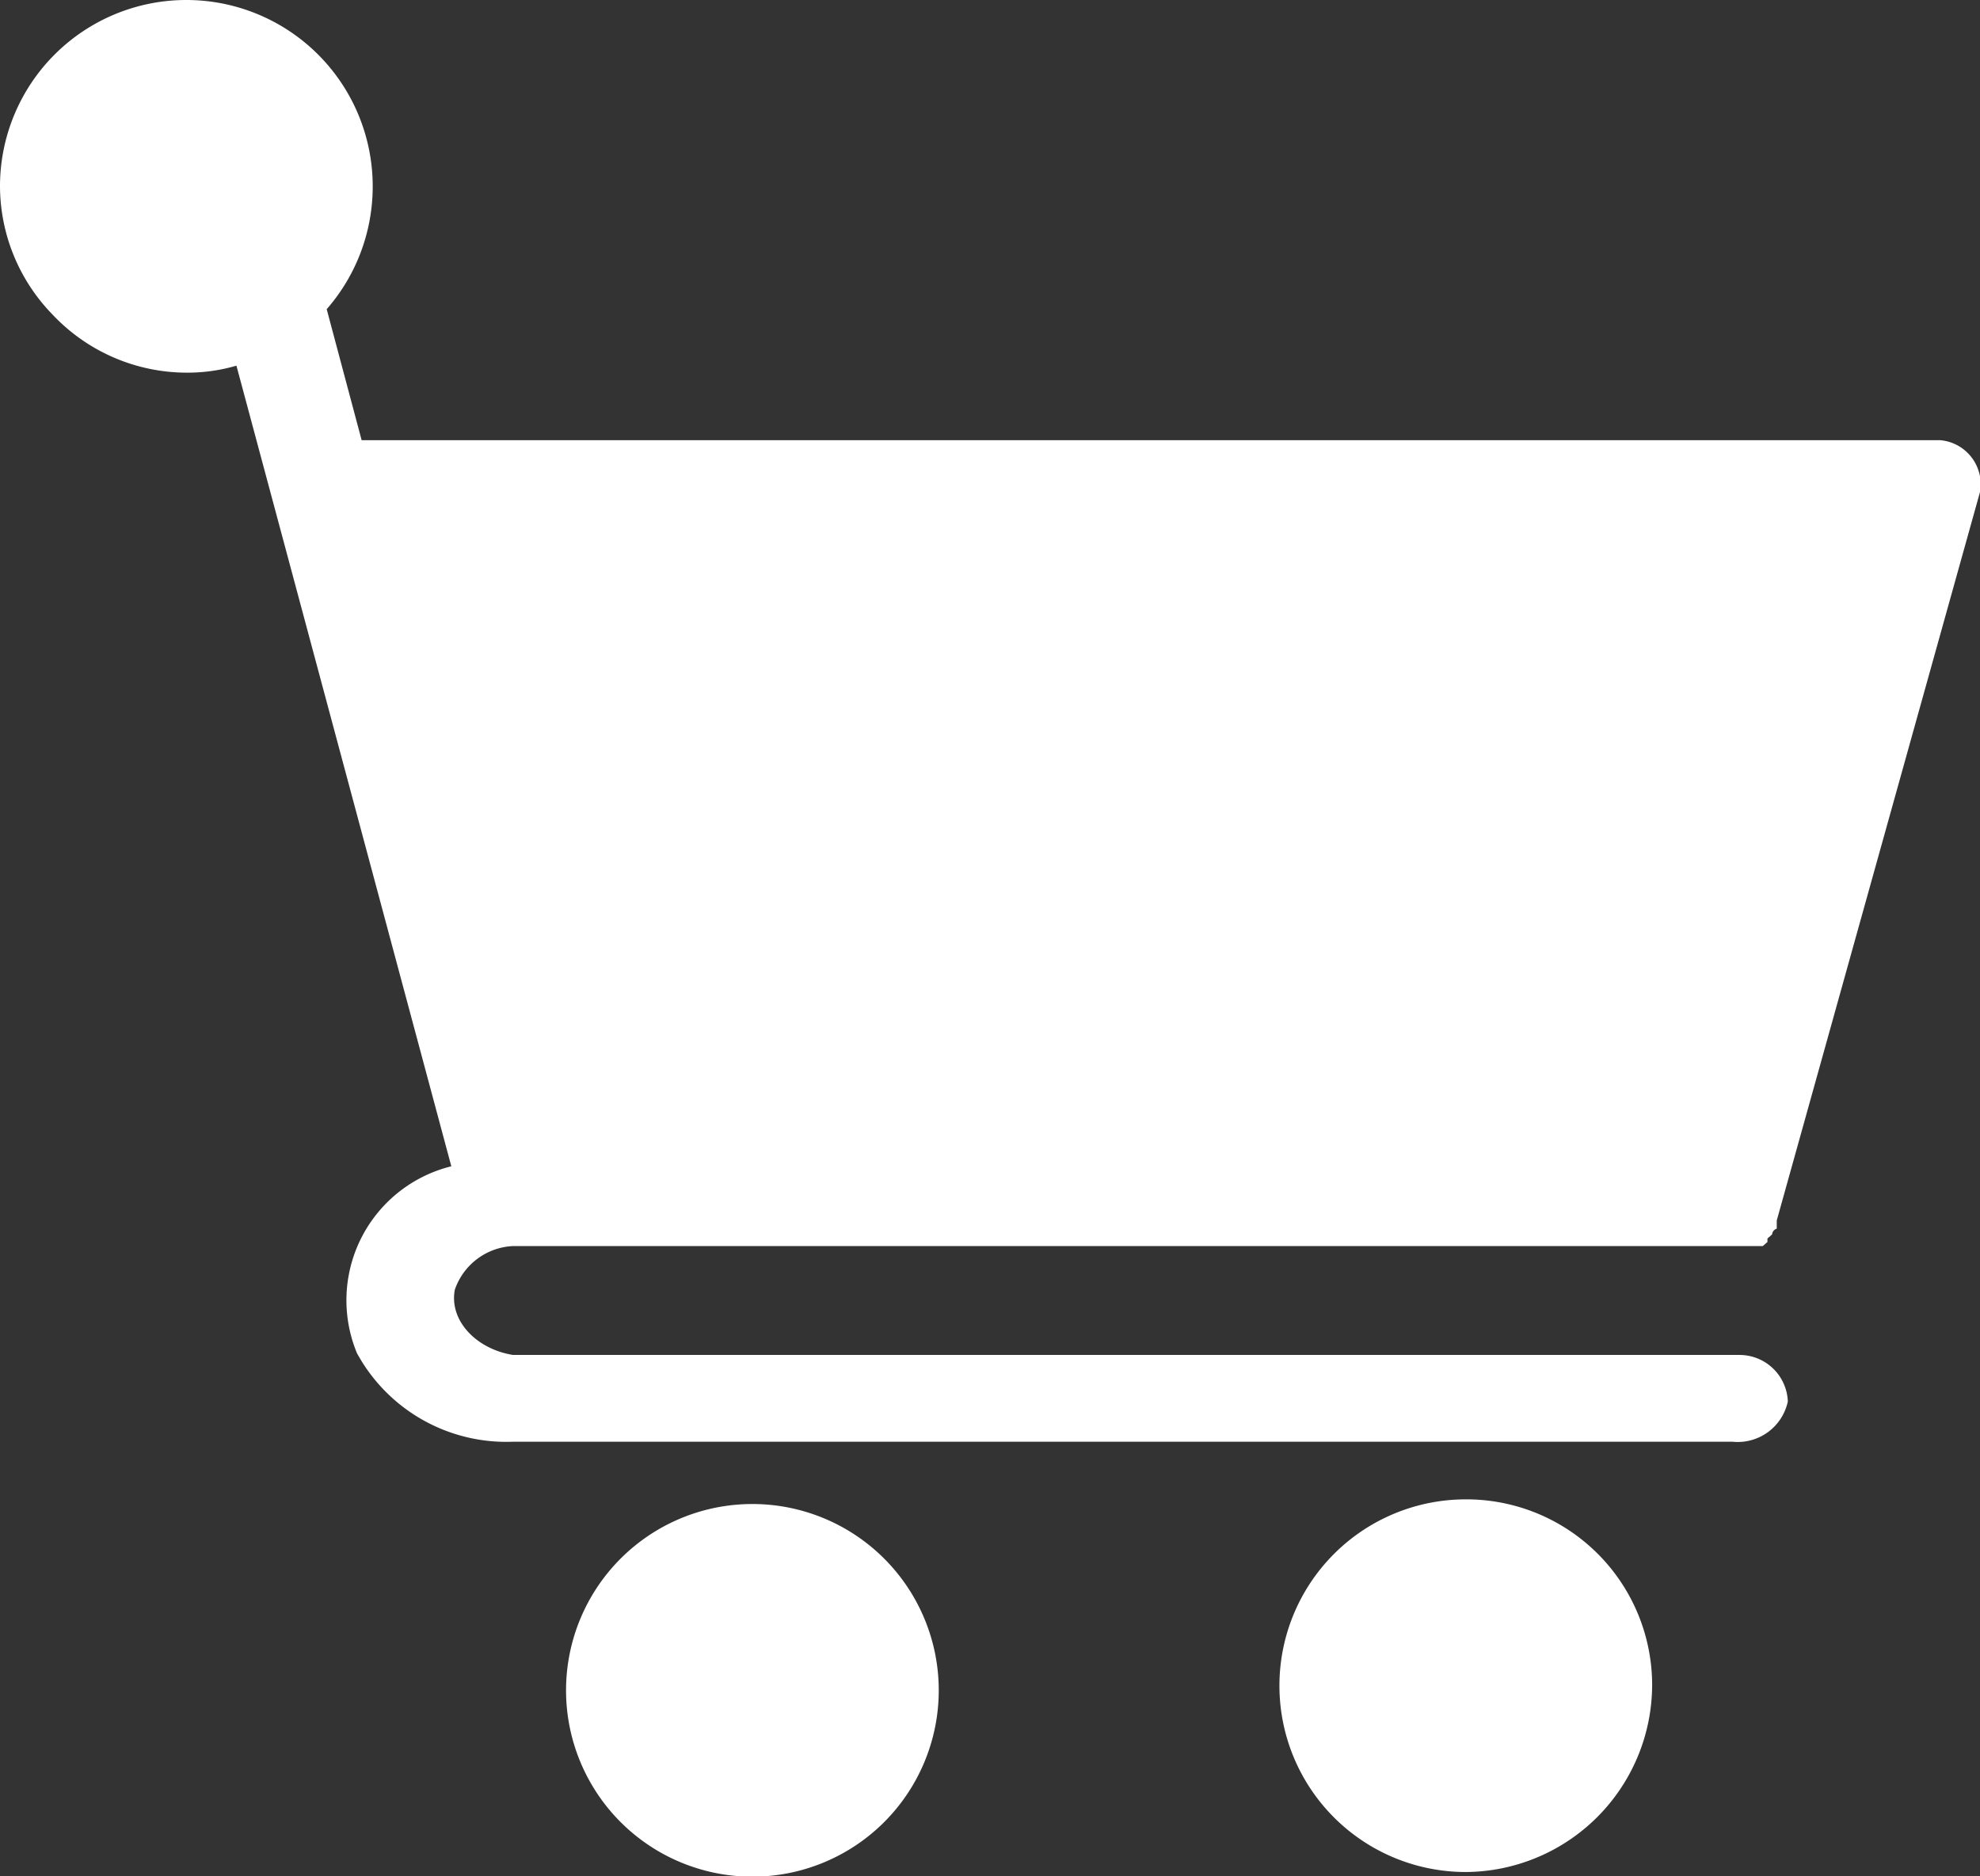
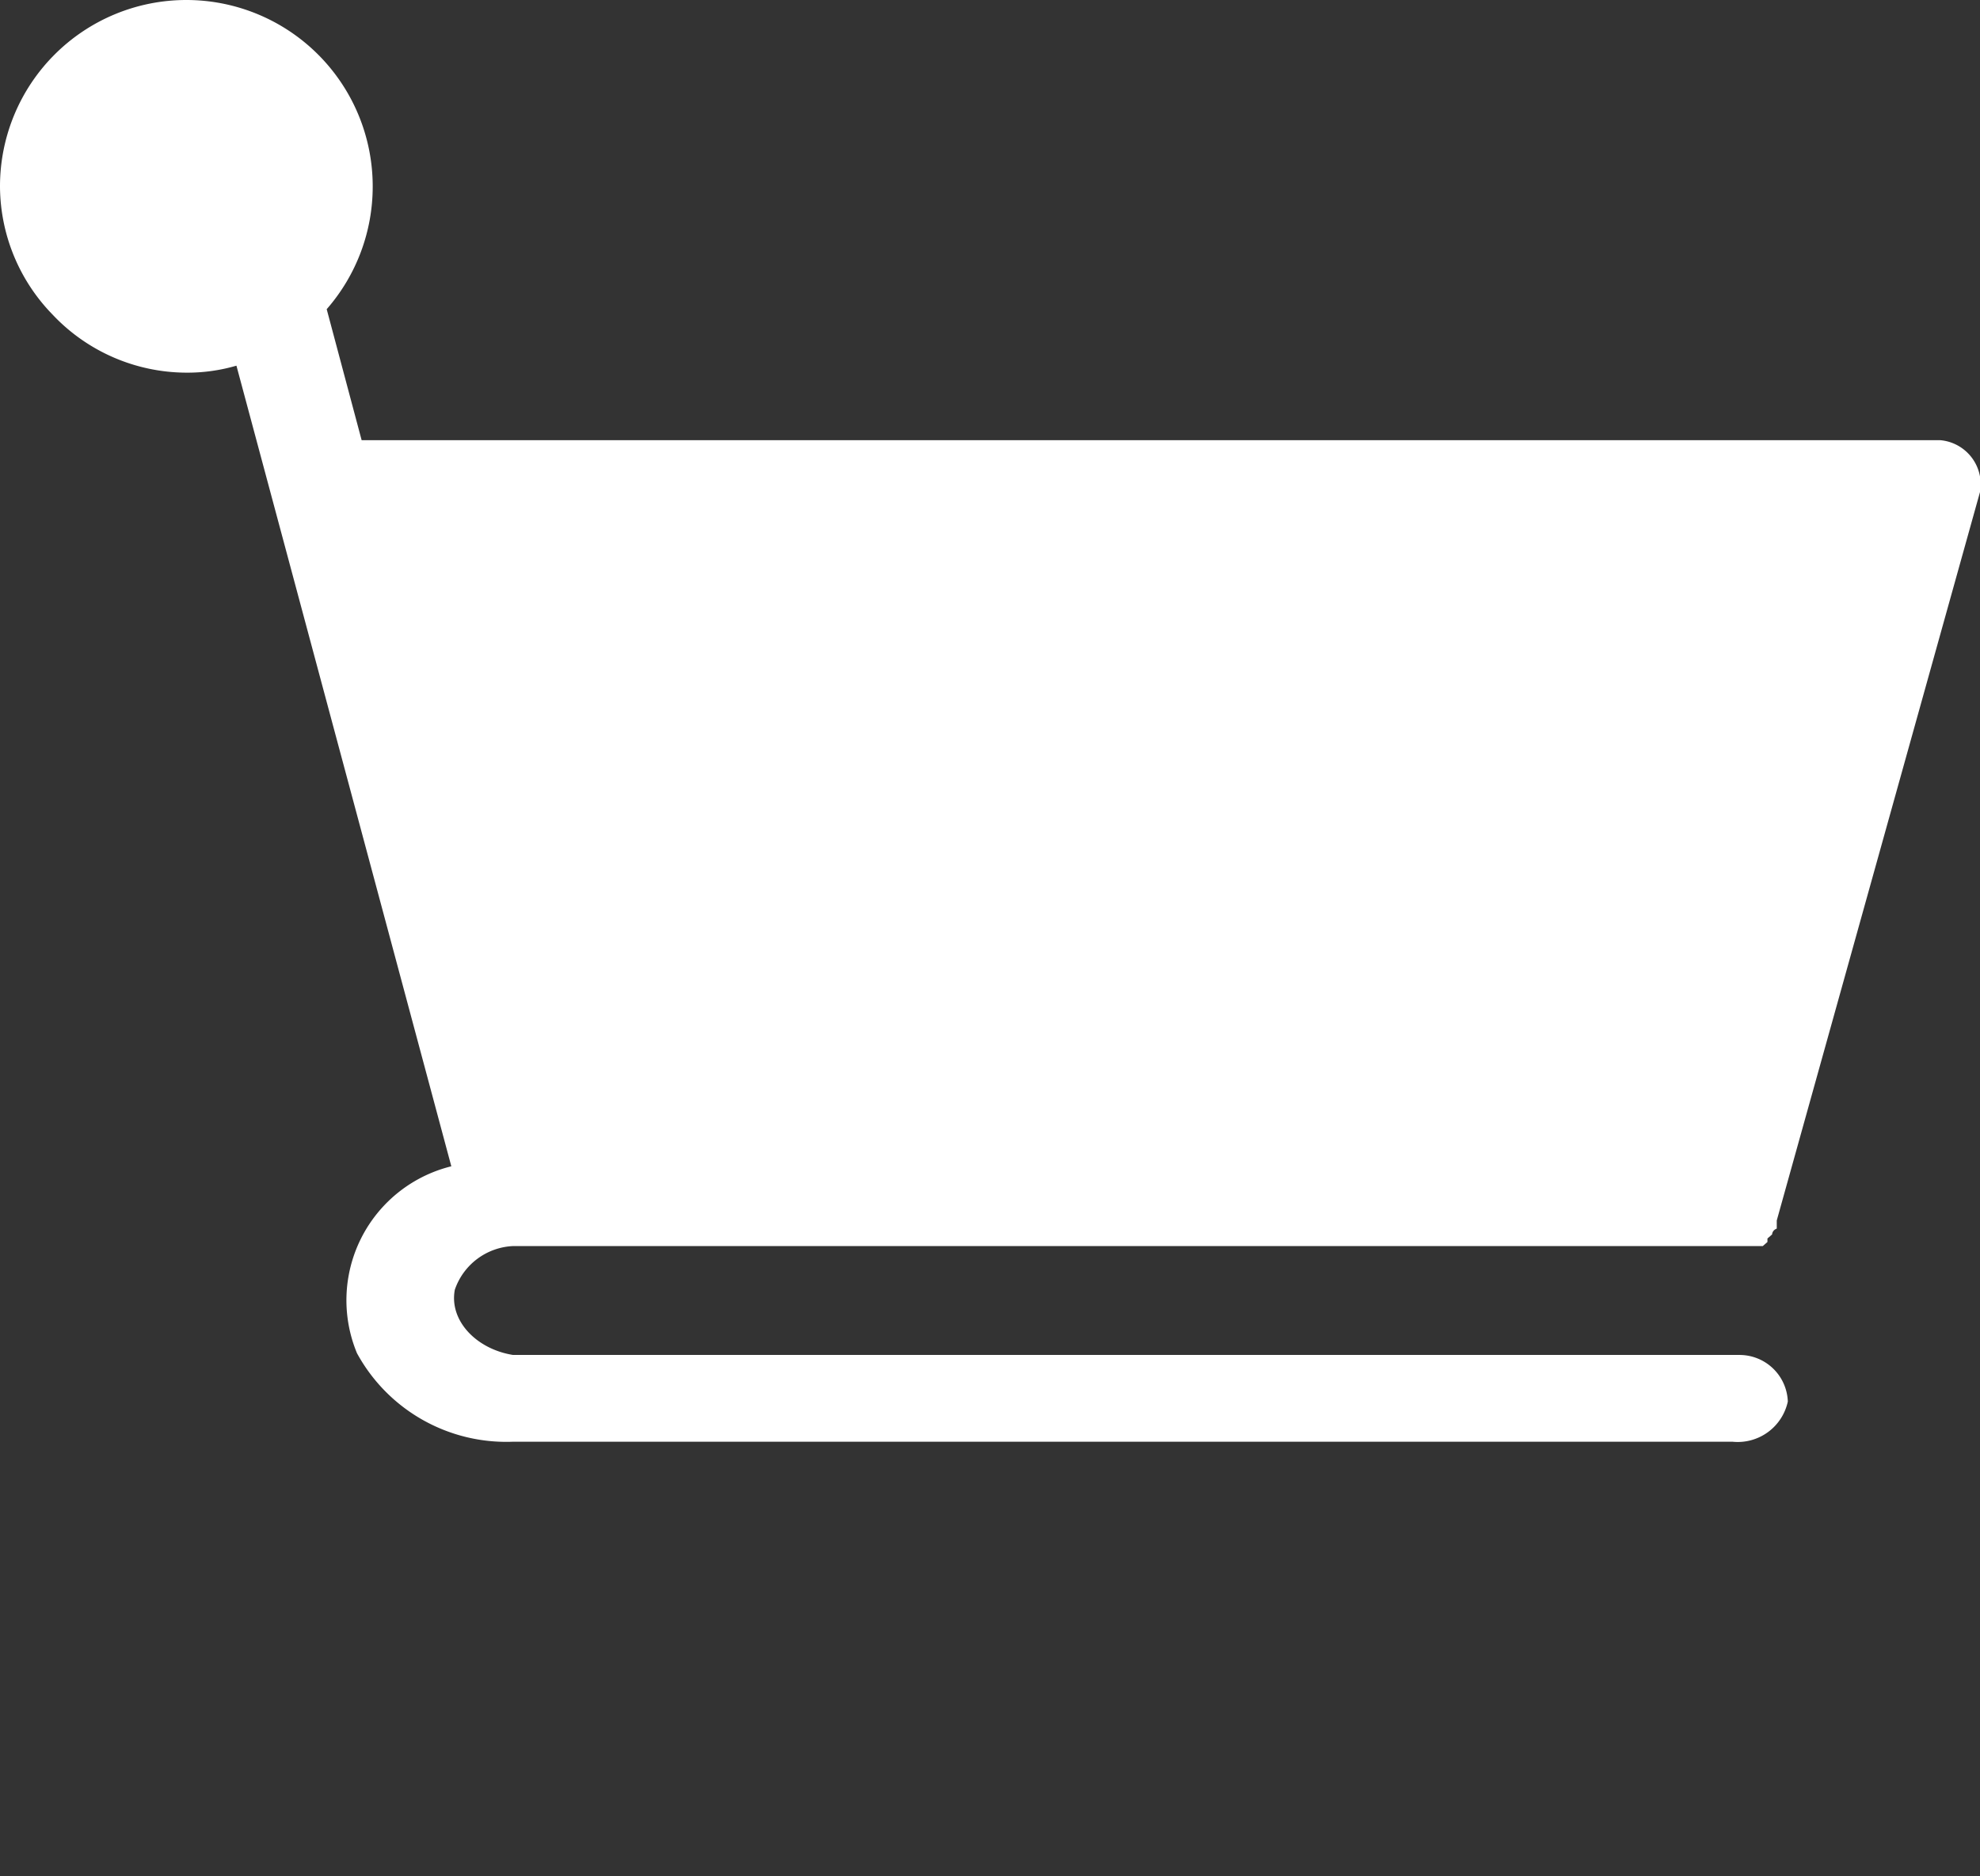
<svg xmlns="http://www.w3.org/2000/svg" id="Layer_1" data-name="Layer 1" viewBox="0 0 34 32.22">
  <rect x="0" y="0" width="34" height="32.22" fill="#333333" stroke="none" />
  <defs>
    <style>.cls-1{fill:#fff;}</style>
  </defs>
  <title>icon_cart</title>
-   <path class="cls-1" d="M13.92,26.43a3.2,3.2,0,1,0,3.2,3.2v0A3.2,3.2,0,0,0,13.92,26.43Z" transform="translate(-1 -0.6)" />
  <path class="cls-1" d="M9.81,22H31l.11,0,.08,0,.08,0,0,0,.08-.07,0-.06.08-.07,0,0s0-.07.08-.1v0s0-.07,0-.14L35,9.05a.76.76,0,0,0-.68-.89c-.08,0-.11,0-.19,0H7.21l-.6-2.25A3.2,3.2,0,0,0,7.4,3.8v0A3.2,3.2,0,0,0,1,3.8,3.17,3.17,0,0,0,1.9,6h0A3.17,3.17,0,0,0,4.2,7a3,3,0,0,0,.86-.12L8.75,20.63a2.37,2.37,0,0,0-1.62,3.21,2.92,2.92,0,0,0,2.68,1.52H30.75a.88.88,0,0,0,.95-.69.83.83,0,0,0-.83-.8H9.81c-.63-.1-1.1-.59-1-1.12A1.11,1.11,0,0,1,9.81,22Z" transform="translate(-1 -0.6)" />
-   <path class="cls-1" d="M26.17,26.35a3.2,3.2,0,0,0,0,6.4,3.22,3.22,0,0,0,3.2-3.2A3.19,3.19,0,0,0,26.17,26.35Z" transform="translate(-1 -0.6)" />
</svg>